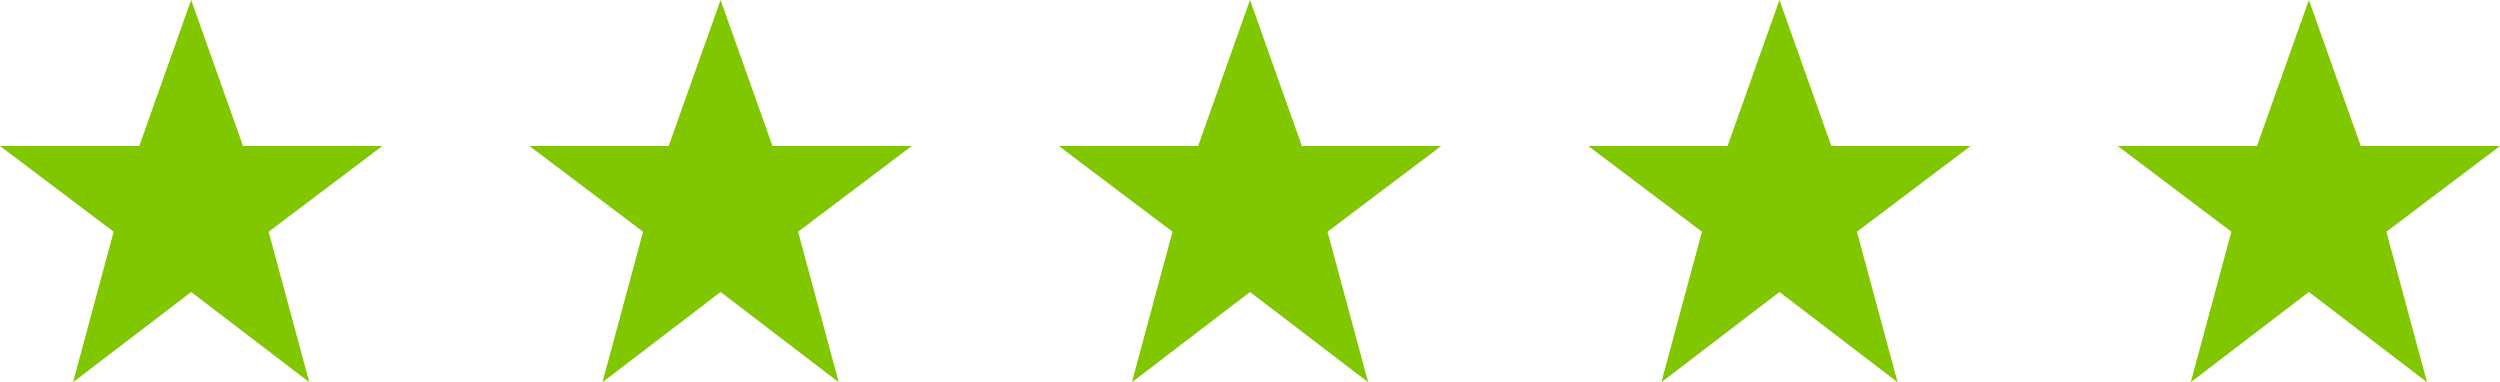
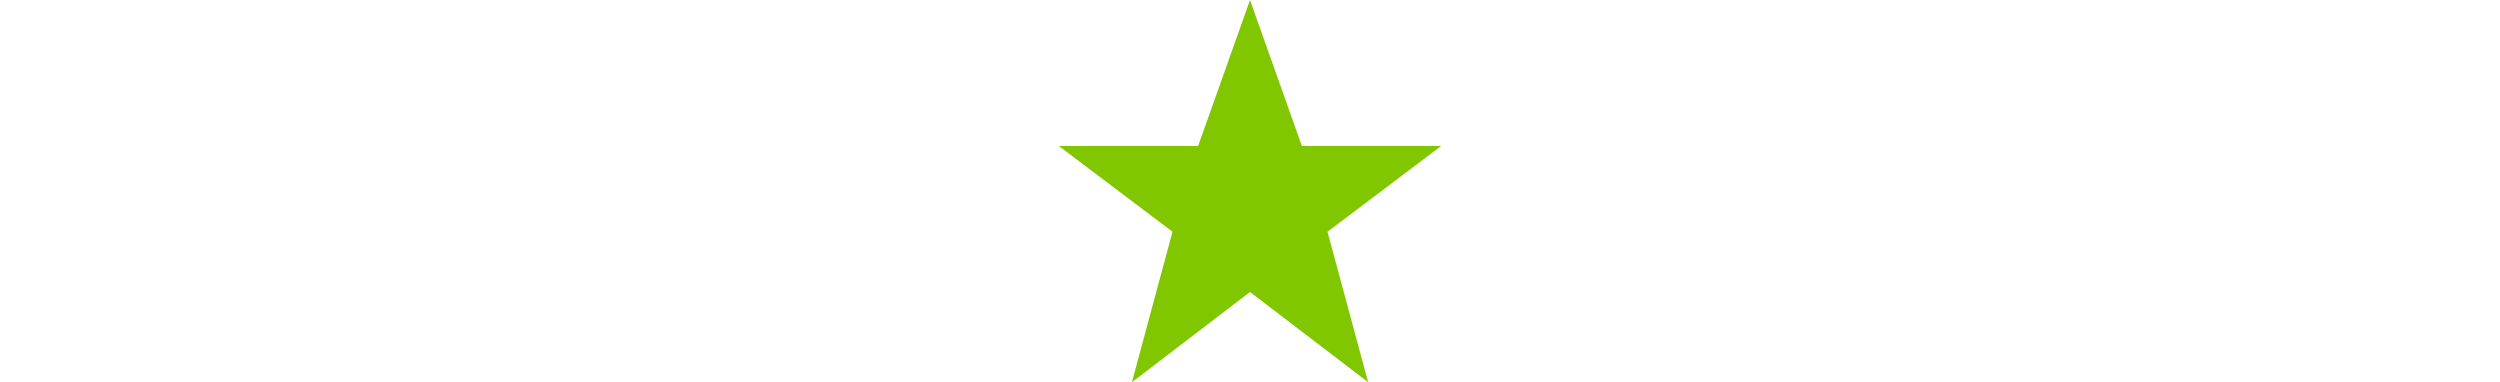
<svg xmlns="http://www.w3.org/2000/svg" width="107.121" height="16.378" viewBox="0 0 107.121 16.378">
  <g transform="translate(-908.335 -6525.167)">
-     <path d="M10.11,2.08l2.223,6.256H18.3L13.43,12.01l1.742,6.448L10.11,14.592,5.049,18.458l1.74-6.448L1.919,8.336H7.886L10.11,2.08Z" transform="translate(906.416 6523.087)" fill="#81c700" />
-     <path d="M10.11,2.08l2.223,6.256H18.3L13.43,12.01l1.742,6.448L10.11,14.592,5.049,18.458l1.74-6.448L1.919,8.336H7.886L10.11,2.08Z" transform="translate(929.101 6523.087)" fill="#81c700" />
    <path d="M10.11,2.08l2.223,6.256H18.3L13.43,12.01l1.742,6.448L10.11,14.592,5.049,18.458l1.74-6.448L1.919,8.336H7.886L10.11,2.08Z" transform="translate(951.786 6523.087)" fill="#81c700" />
-     <path d="M10.11,2.08l2.223,6.256H18.3L13.43,12.01l1.742,6.448L10.11,14.592,5.049,18.458l1.74-6.448L1.919,8.336H7.886L10.11,2.08Z" transform="translate(974.472 6523.087)" fill="#81c700" />
-     <path d="M10.11,2.08l2.223,6.256H18.3L13.43,12.01l1.742,6.448L10.11,14.592,5.049,18.458l1.74-6.448L1.919,8.336H7.886L10.11,2.08Z" transform="translate(997.157 6523.087)" fill="#81c700" />
  </g>
</svg>